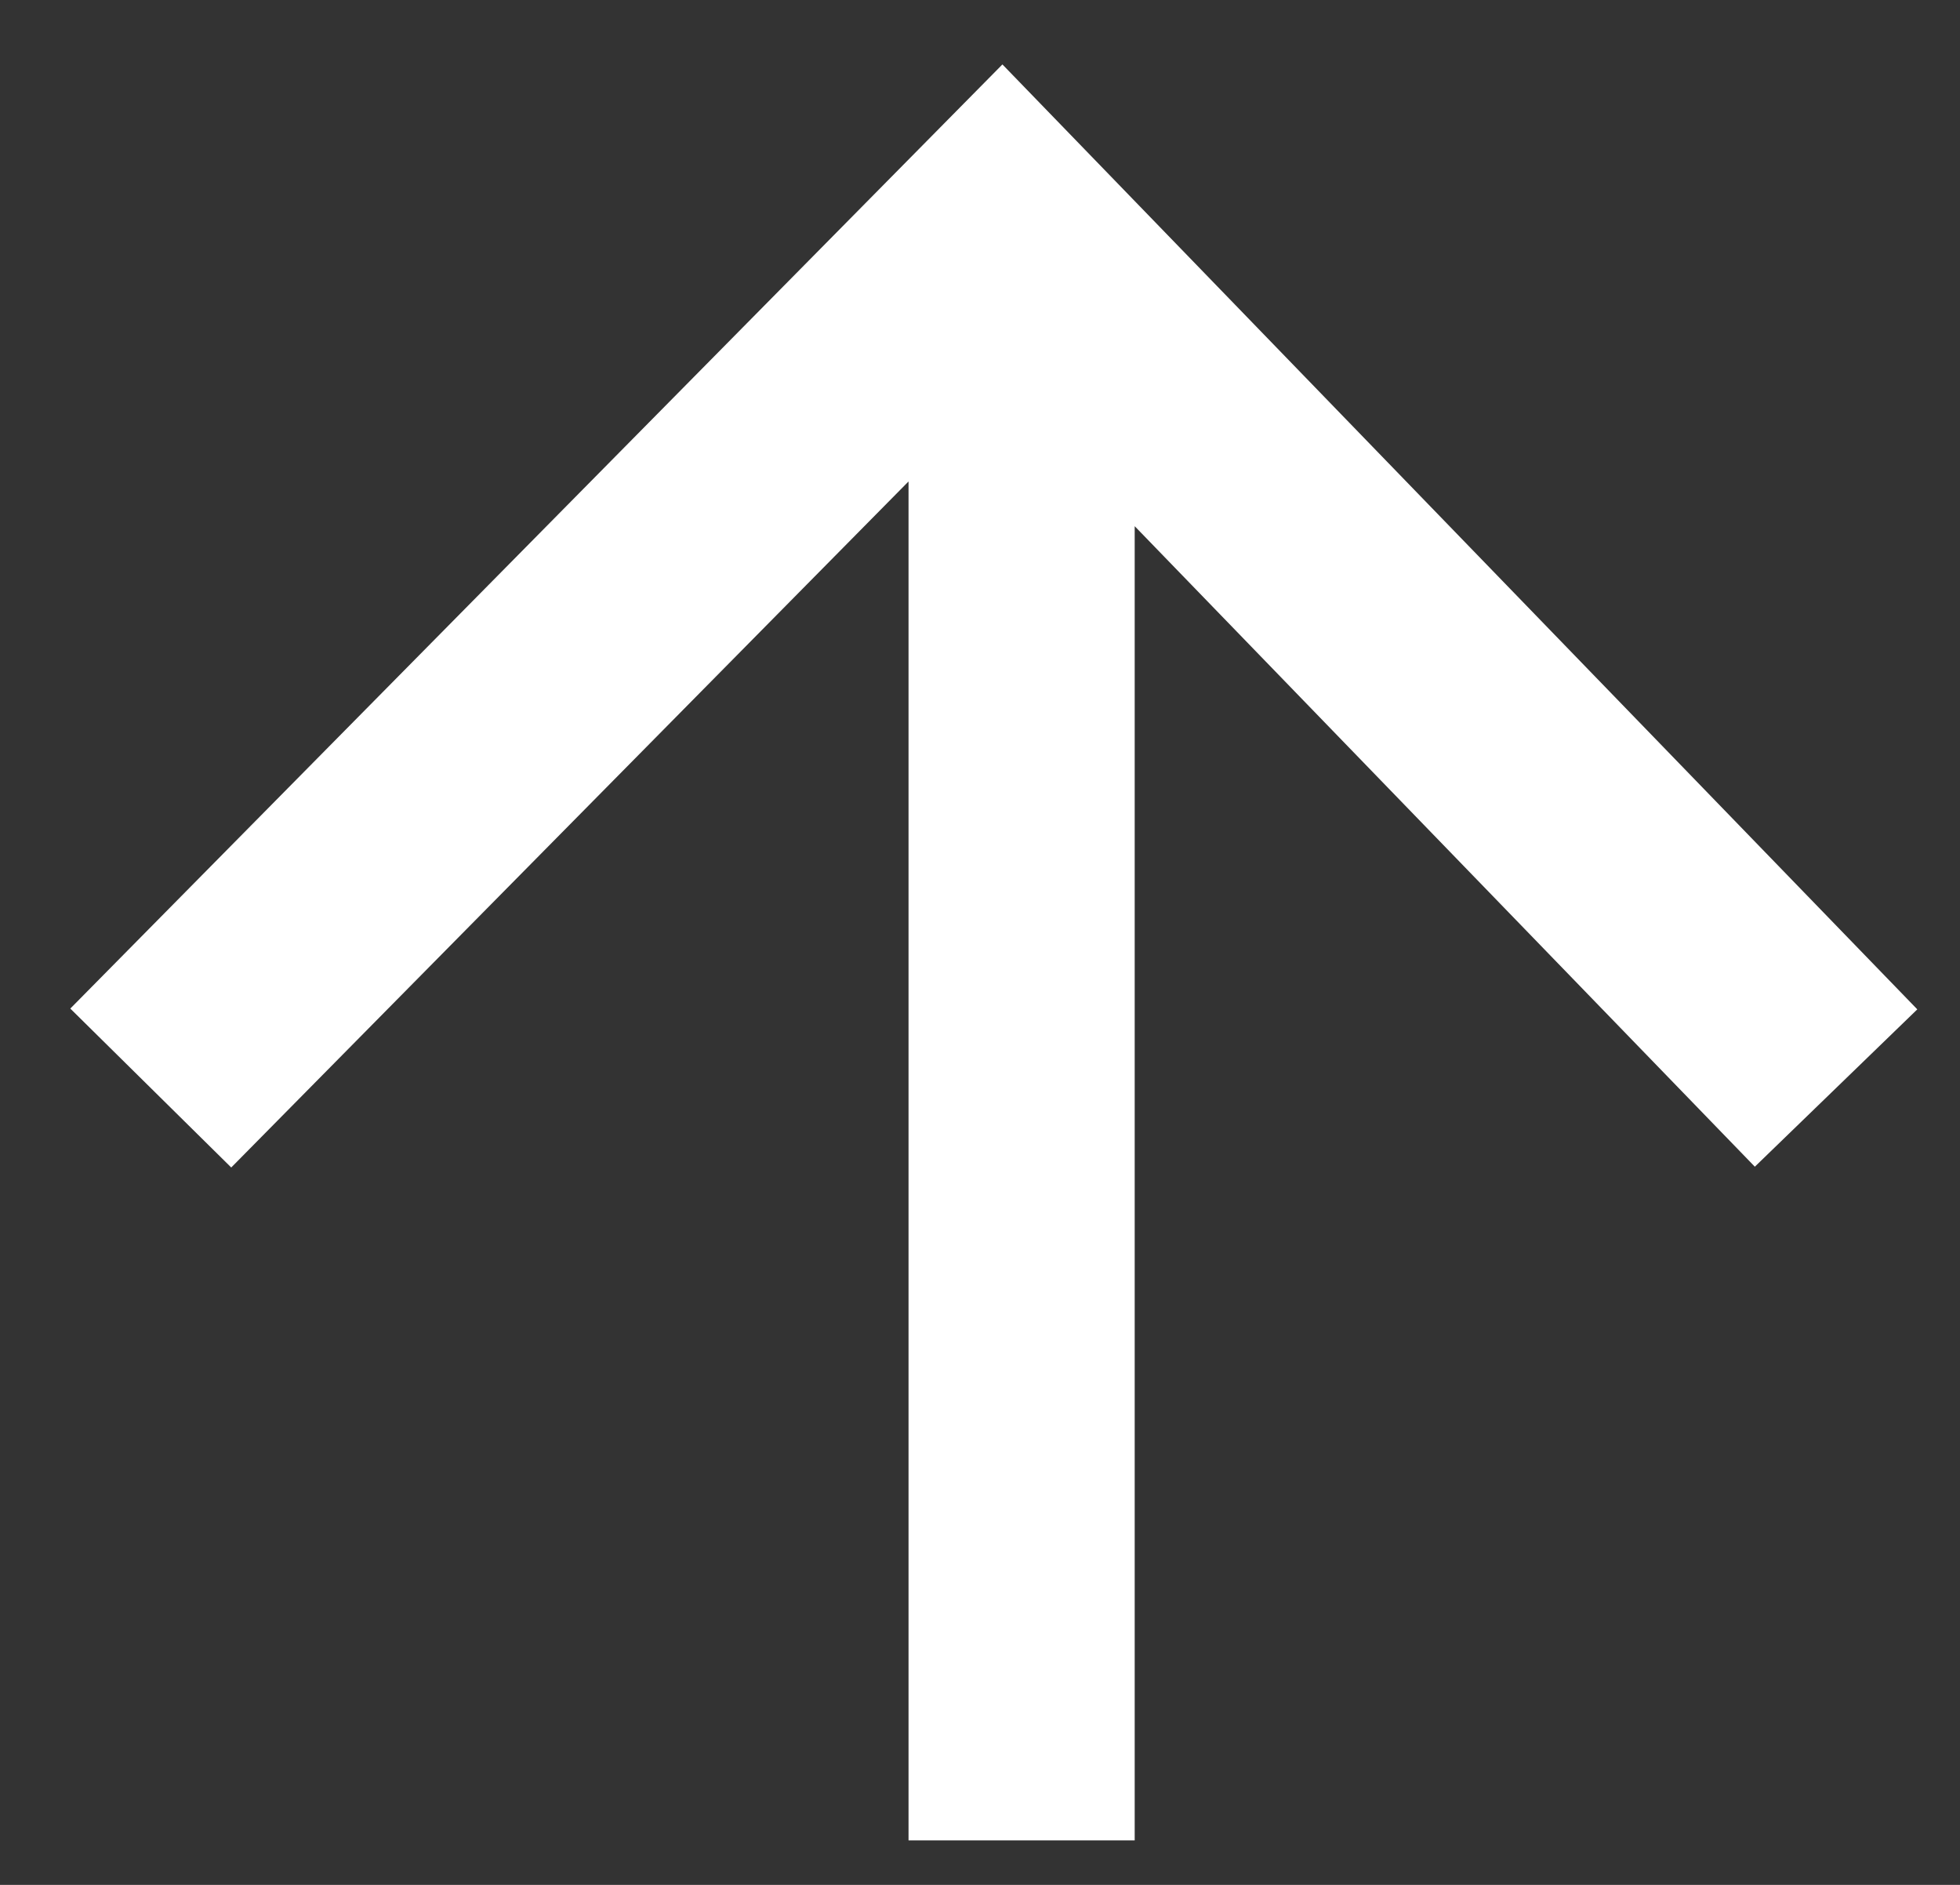
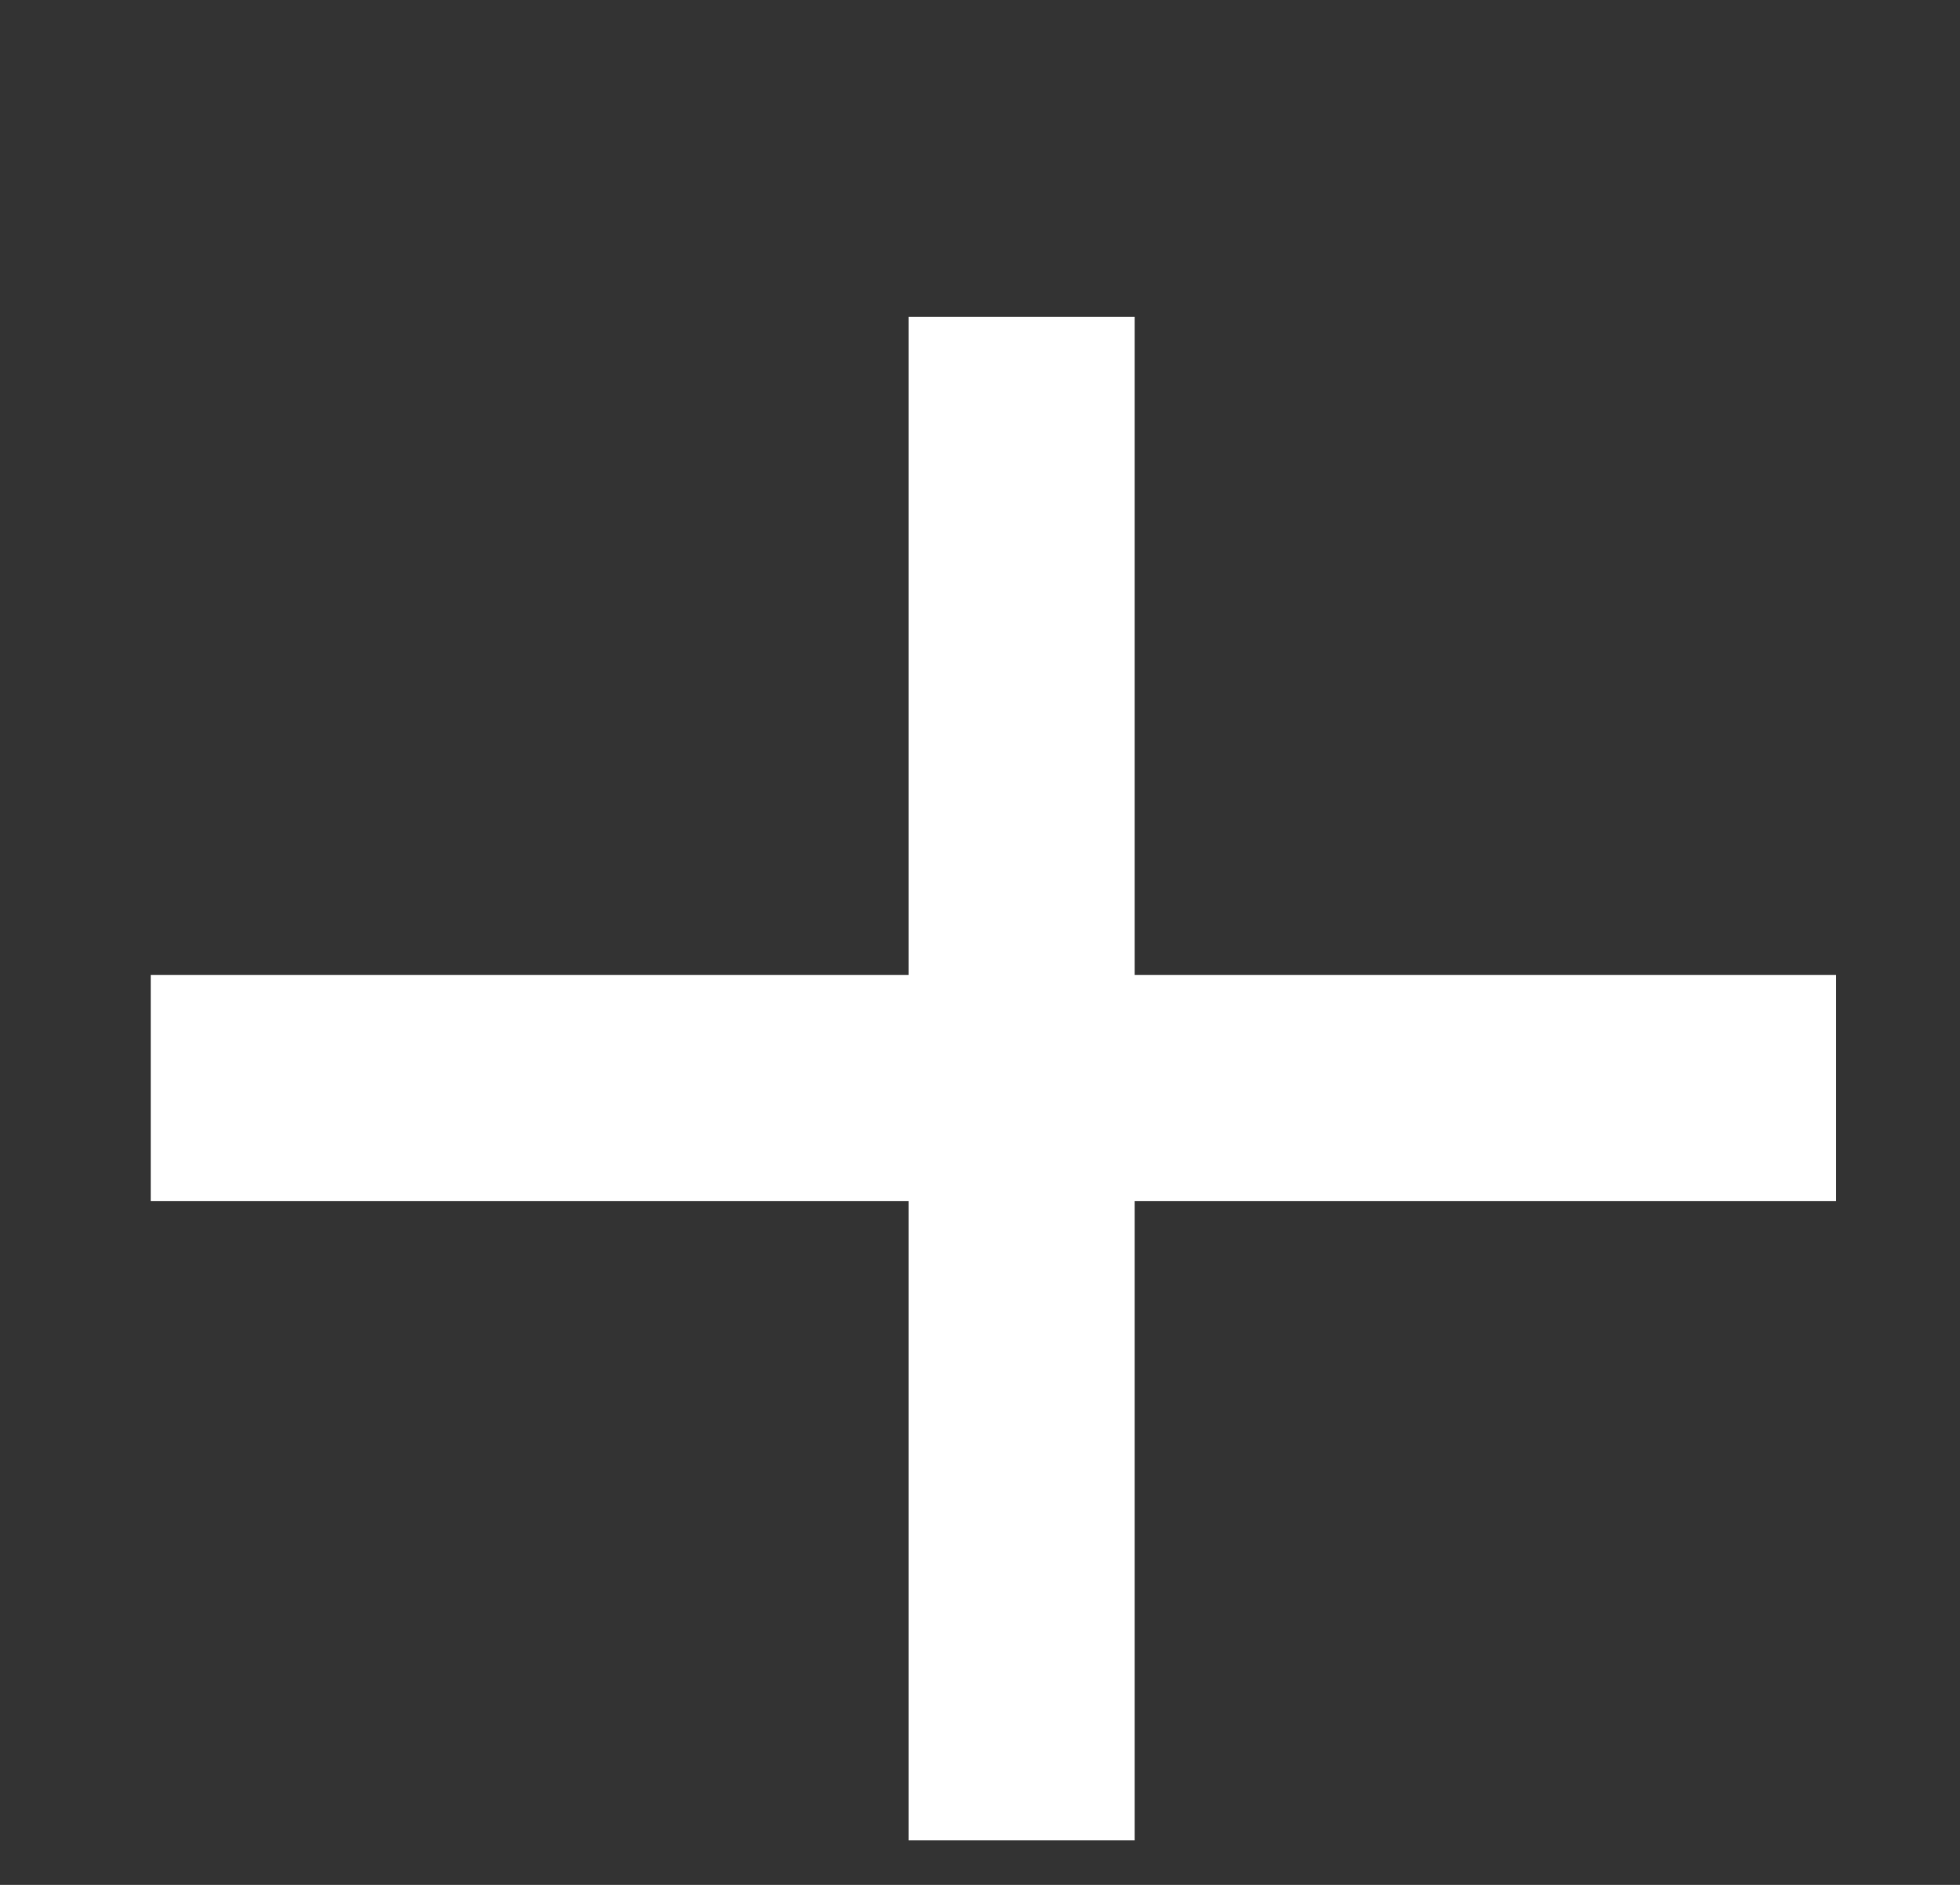
<svg xmlns="http://www.w3.org/2000/svg" width="26" height="25" viewBox="0 0 26 25" fill="none">
  <rect x="0" y="0" width="26" height="25" fill="#333333" stroke="none" />
-   <path d="M13.552 4.201V24.41M24.356 14.431L13.287 3L2 14.431" stroke="white" stroke-width="3" />
+   <path d="M13.552 4.201V24.41M24.356 14.431L2 14.431" stroke="white" stroke-width="3" />
</svg>